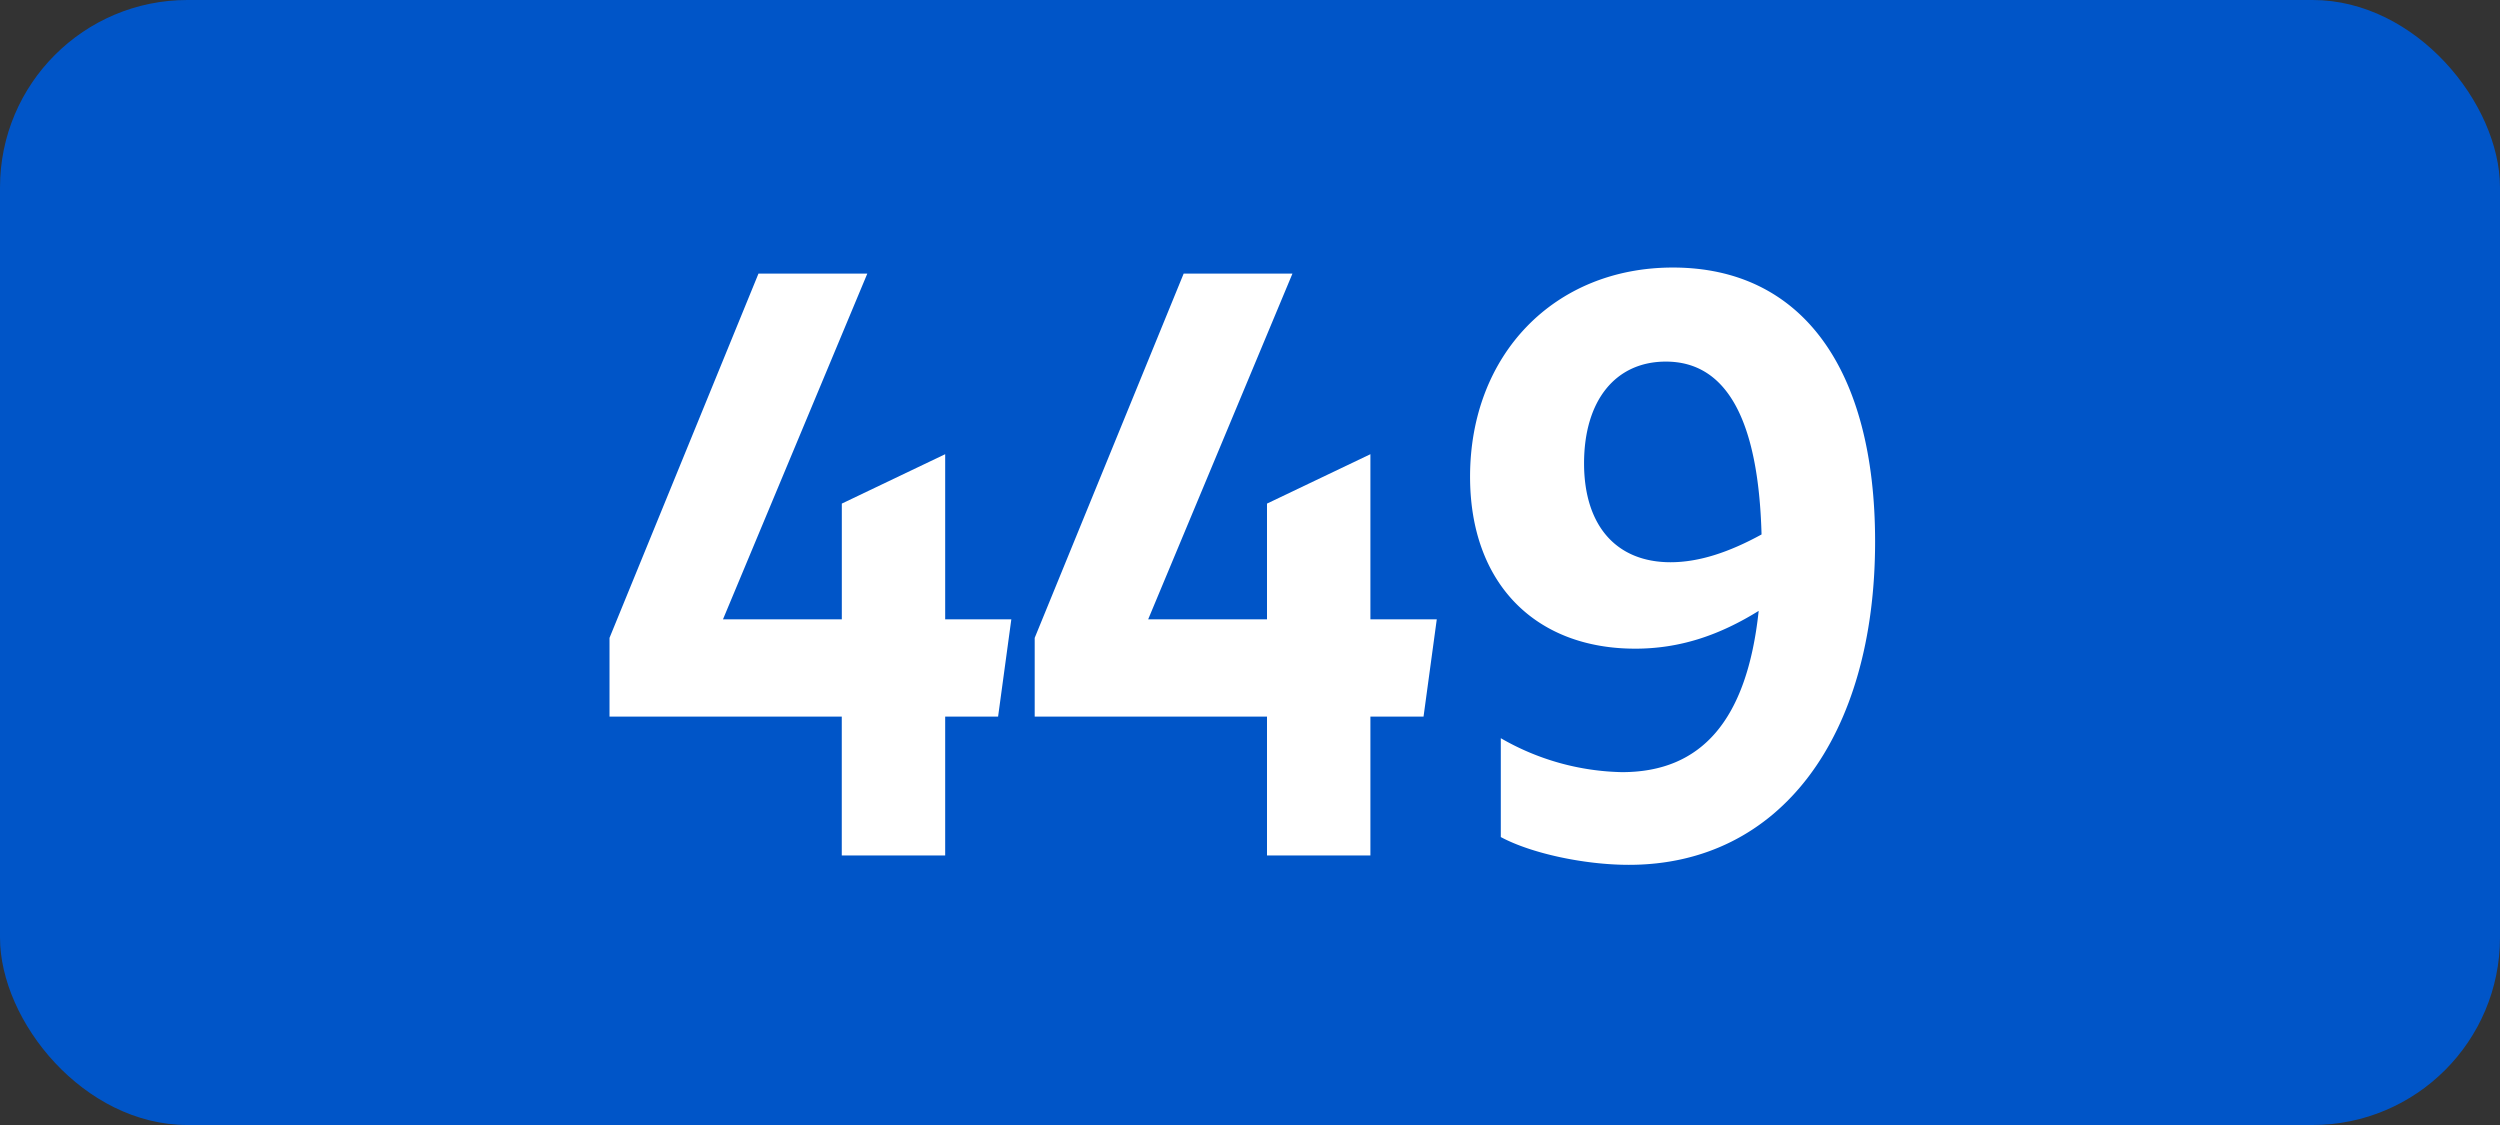
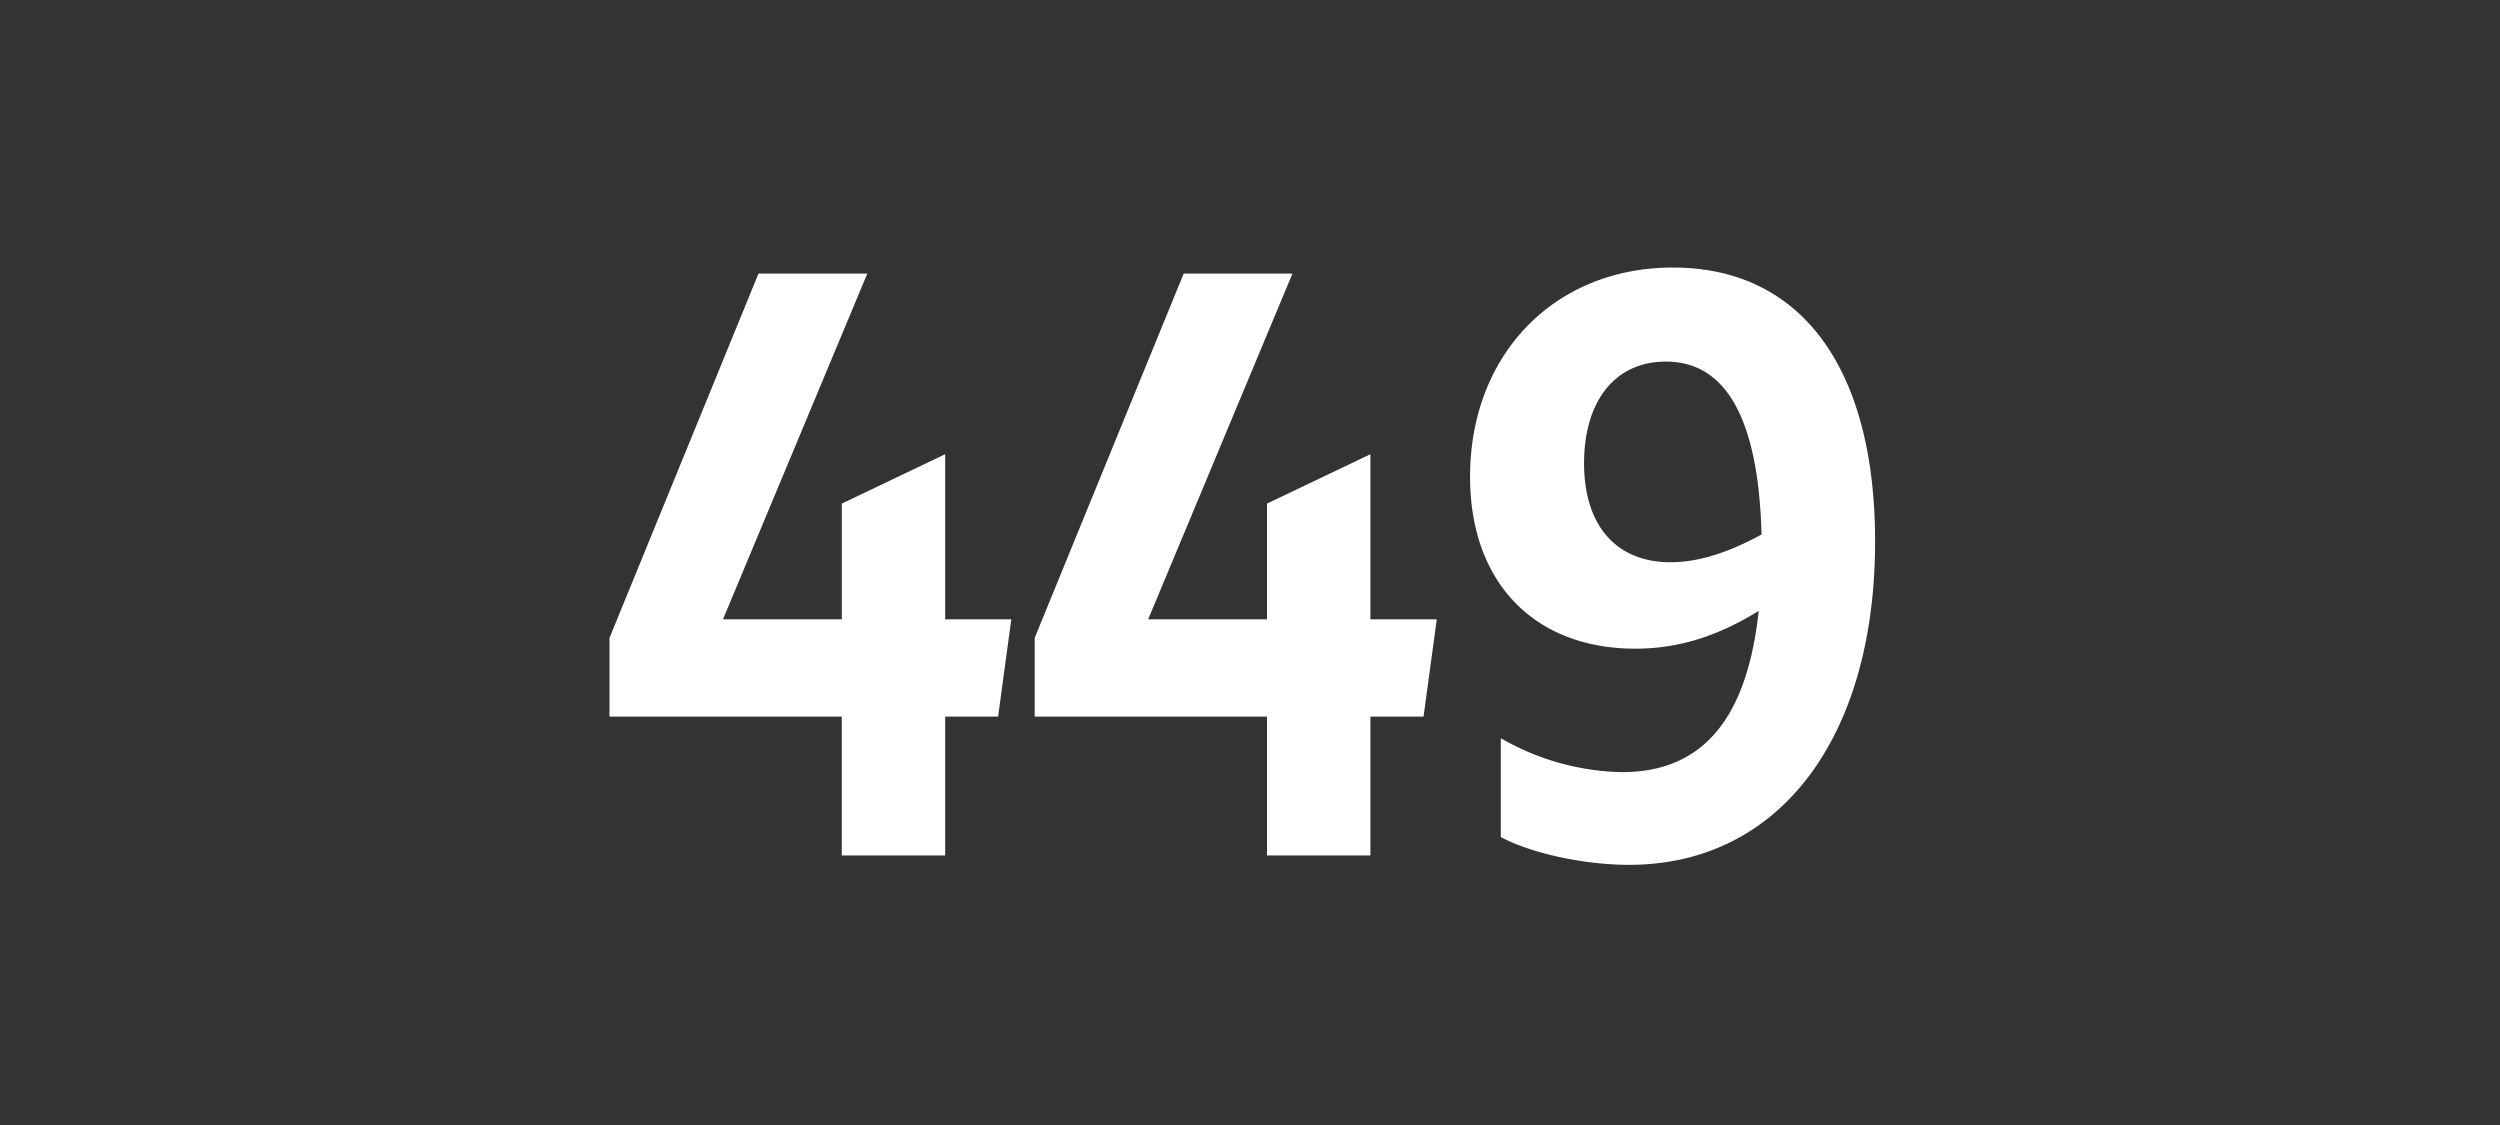
<svg xmlns="http://www.w3.org/2000/svg" viewBox="0 0 566.93 255.12">
  <rect x="0" y="0" width="566.93" height="255.12" fill="#333333" stroke="none" />
  <defs>
    <style>.cls-1{fill:#0055c8;}.cls-2{fill:#fff;}</style>
  </defs>
  <g id="Calque_2" data-name="Calque 2">
    <g id="indices_de_ligne" data-name="indices de ligne">
-       <rect class="cls-1" width="566.93" height="255.12" rx="42.52" />
      <path class="cls-2" d="M190.89,162.5H138.22V144.65L172,62.05h24.68l-32.73,78.4h26.95V114.2L214.34,103v37.45h15l-3,22.05H214.34V194H190.89Z" />
      <path class="cls-2" d="M287.32,162.5H234.64V144.65l33.78-82.6h24.67l-32.72,78.4h26.95V114.2L310.77,103v37.45h15.05l-3,22.05H310.77V194H287.32Z" />
      <path class="cls-2" d="M367.82,175.1c18,0,28.35-11.72,31-36.57-8.75,5.42-17.67,8.57-28,8.57-22.57,0-37.45-14.7-37.45-39,0-27.65,19.08-47.43,46-47.43,29.22,0,45.85,22.93,45.85,62.13,0,44.27-21.53,73.32-55.83,73.32-10.15,0-22.22-2.62-29.05-6.3V167.4A57,57,0,0,0,367.82,175.1Zm11-47.6c6.48,0,13.3-2.27,20.65-6.3-.7-25.9-7.87-39.2-21.7-39.2-11.37,0-18.55,8.75-18.55,23.1C359.24,119.28,366.59,127.5,378.84,127.5Z" />
    </g>
  </g>
</svg>